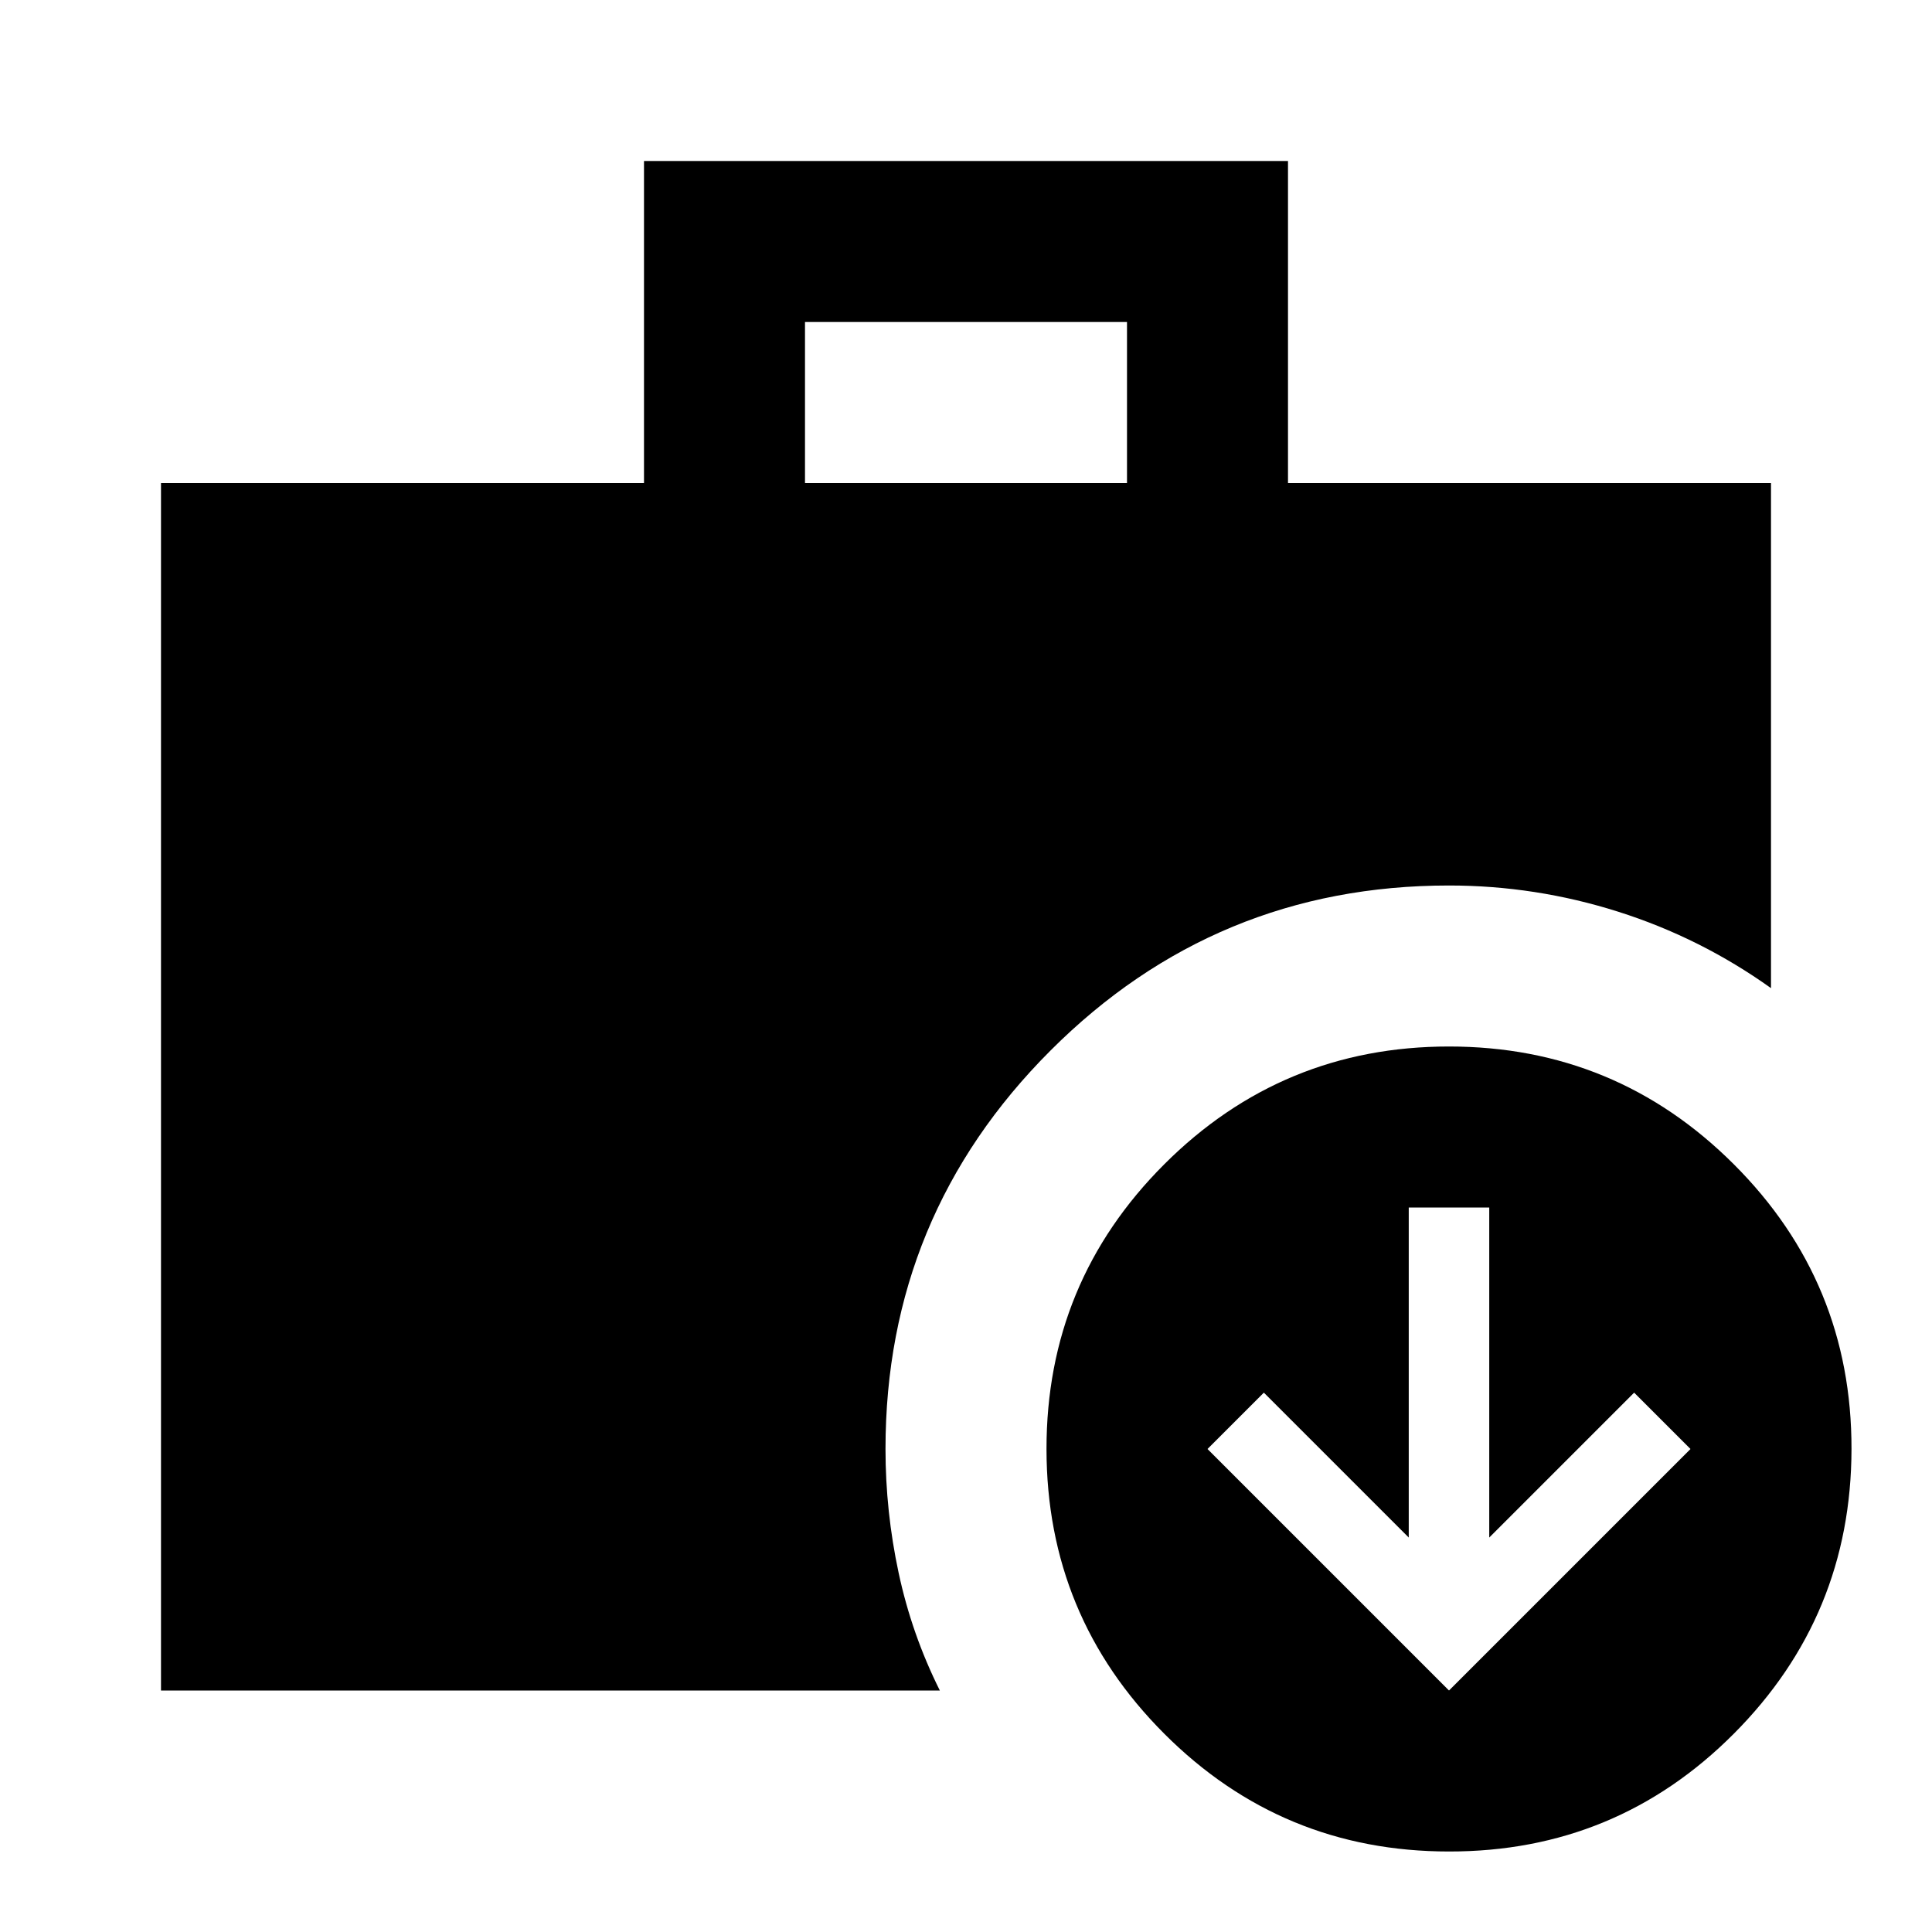
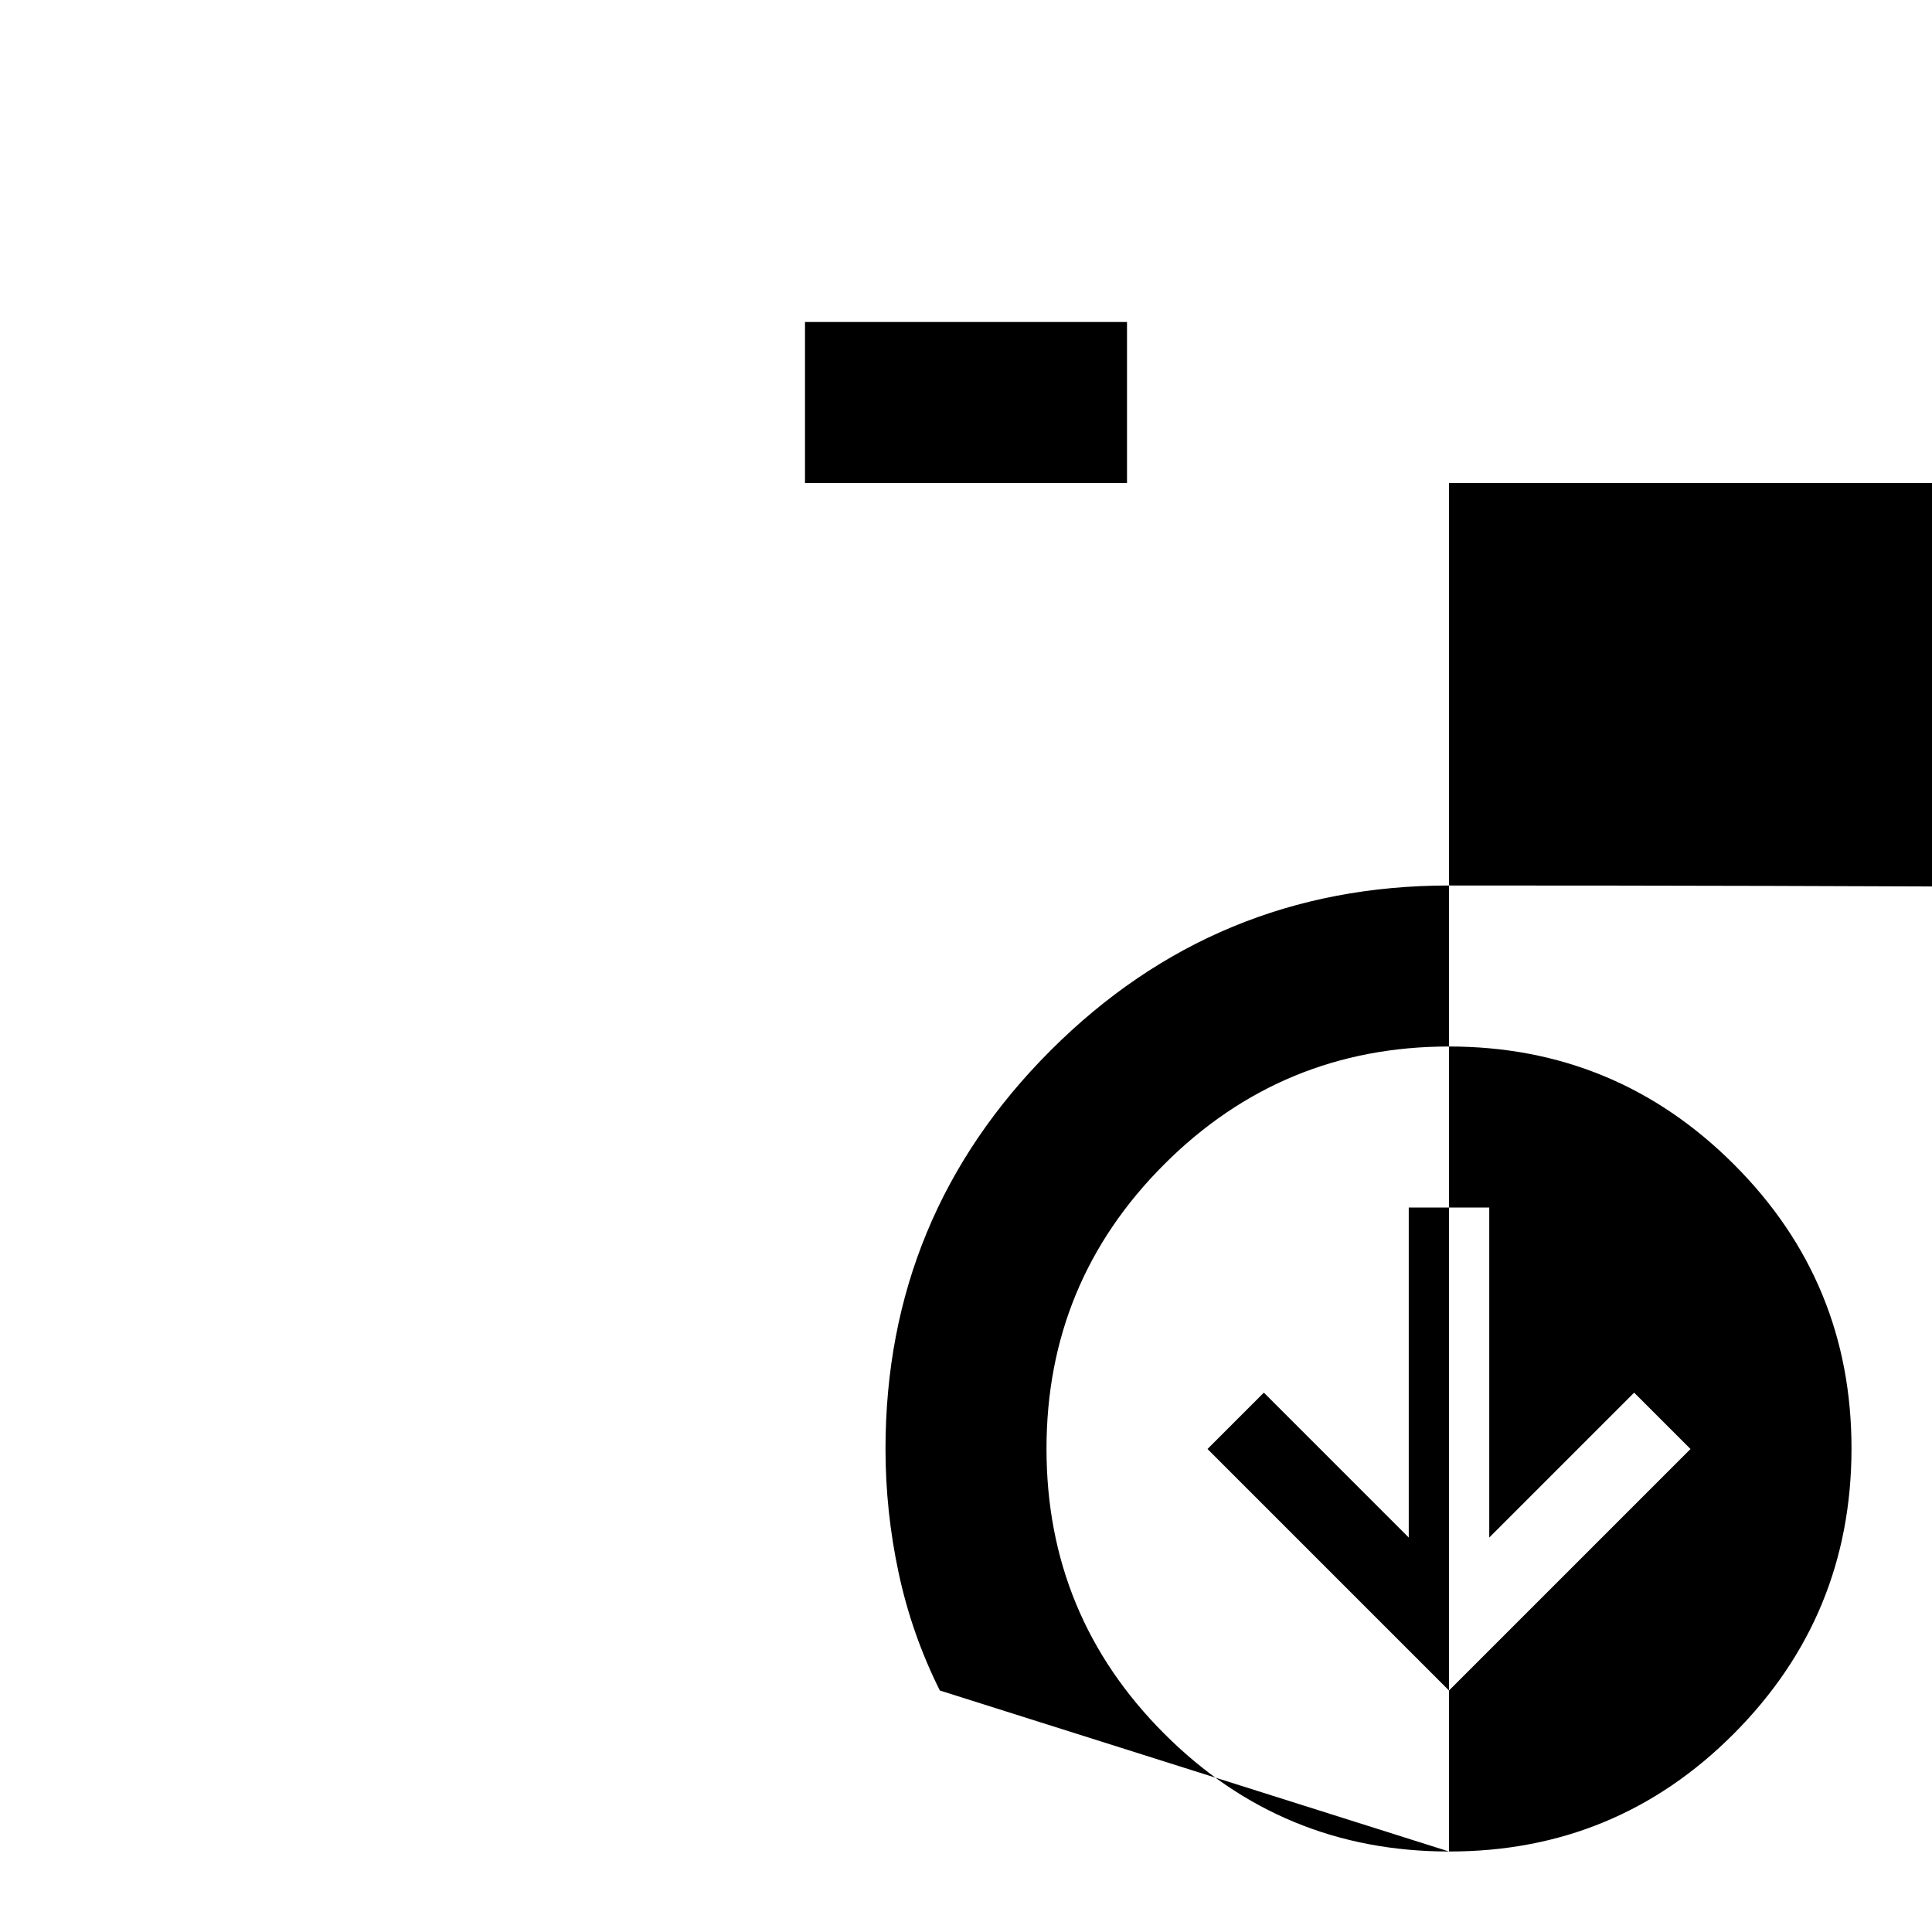
<svg xmlns="http://www.w3.org/2000/svg" width="800" height="800" viewBox="0 0 24 24">
-   <path fill="currentColor" d="m18 21l3-3l-.7-.7l-1.8 1.8V15h-1v4.1l-1.8-1.8l-.7.7zM10 6h4V4h-4zm8 17q-2.075 0-3.537-1.463T13 18t1.463-3.537T18 13t3.538 1.463T23 18t-1.463 3.538T18 23M2 21V6h6V2h8v4h6v6.275q-.875-.625-1.9-.95T18 11q-2.9 0-4.95 2.05T11 18q0 .775.163 1.538T11.675 21z" />
+   <path fill="currentColor" d="m18 21l3-3l-.7-.7l-1.8 1.8V15h-1v4.1l-1.8-1.8l-.7.7zM10 6h4V4h-4zm8 17q-2.075 0-3.537-1.463T13 18t1.463-3.537T18 13t3.538 1.463T23 18t-1.463 3.538T18 23V6h6V2h8v4h6v6.275q-.875-.625-1.9-.95T18 11q-2.9 0-4.95 2.05T11 18q0 .775.163 1.538T11.675 21z" />
</svg>